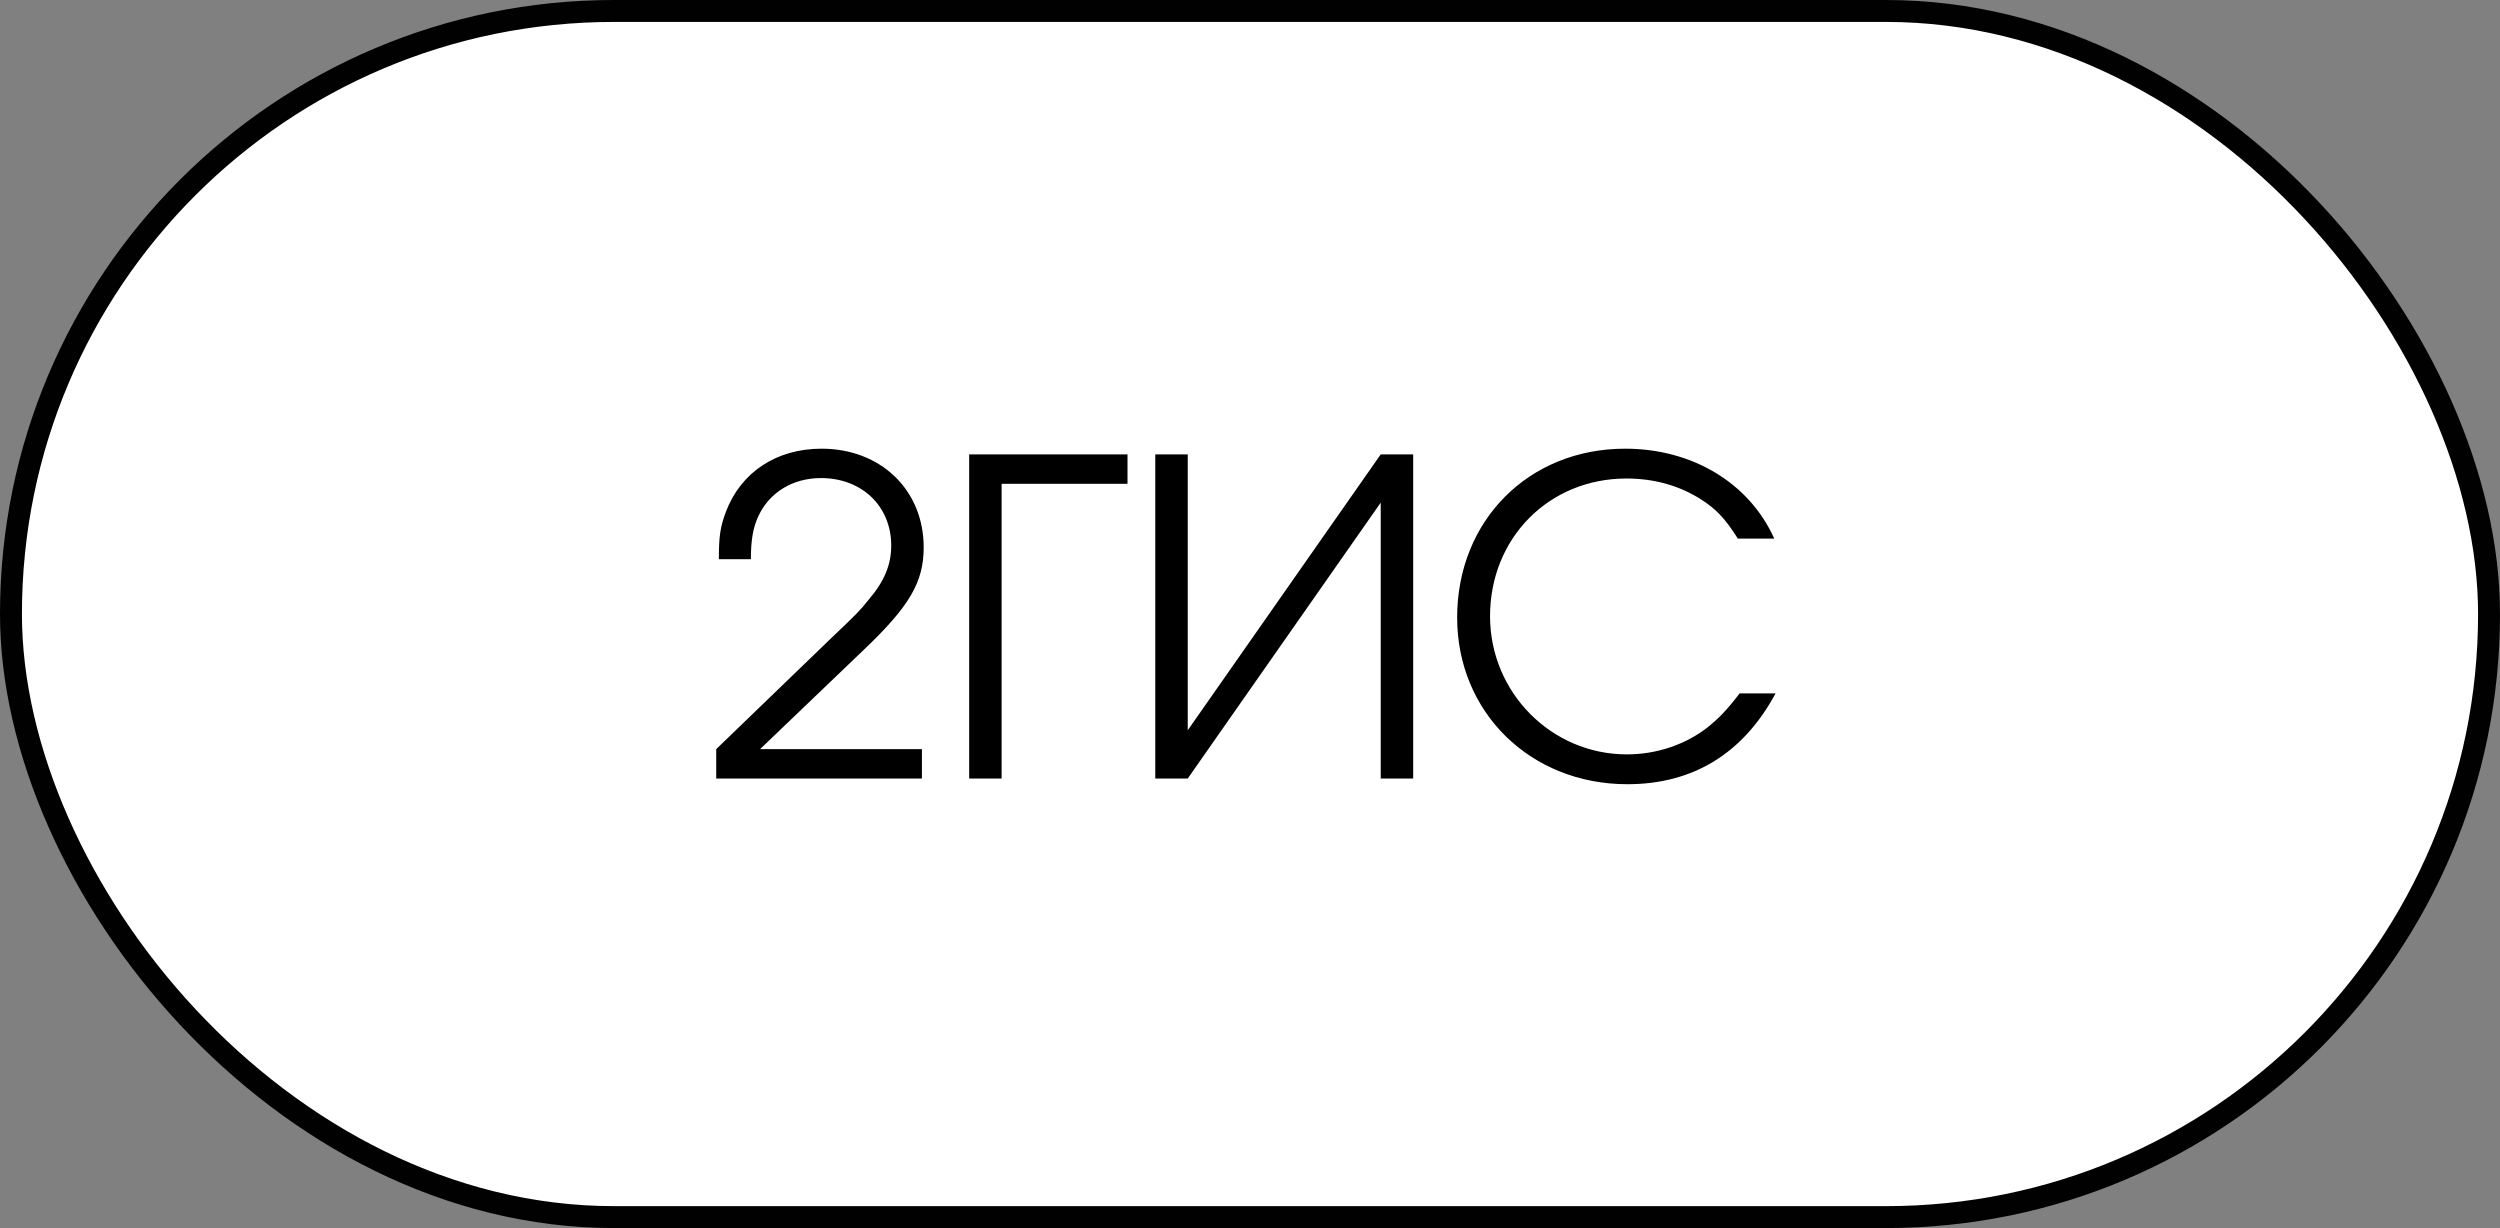
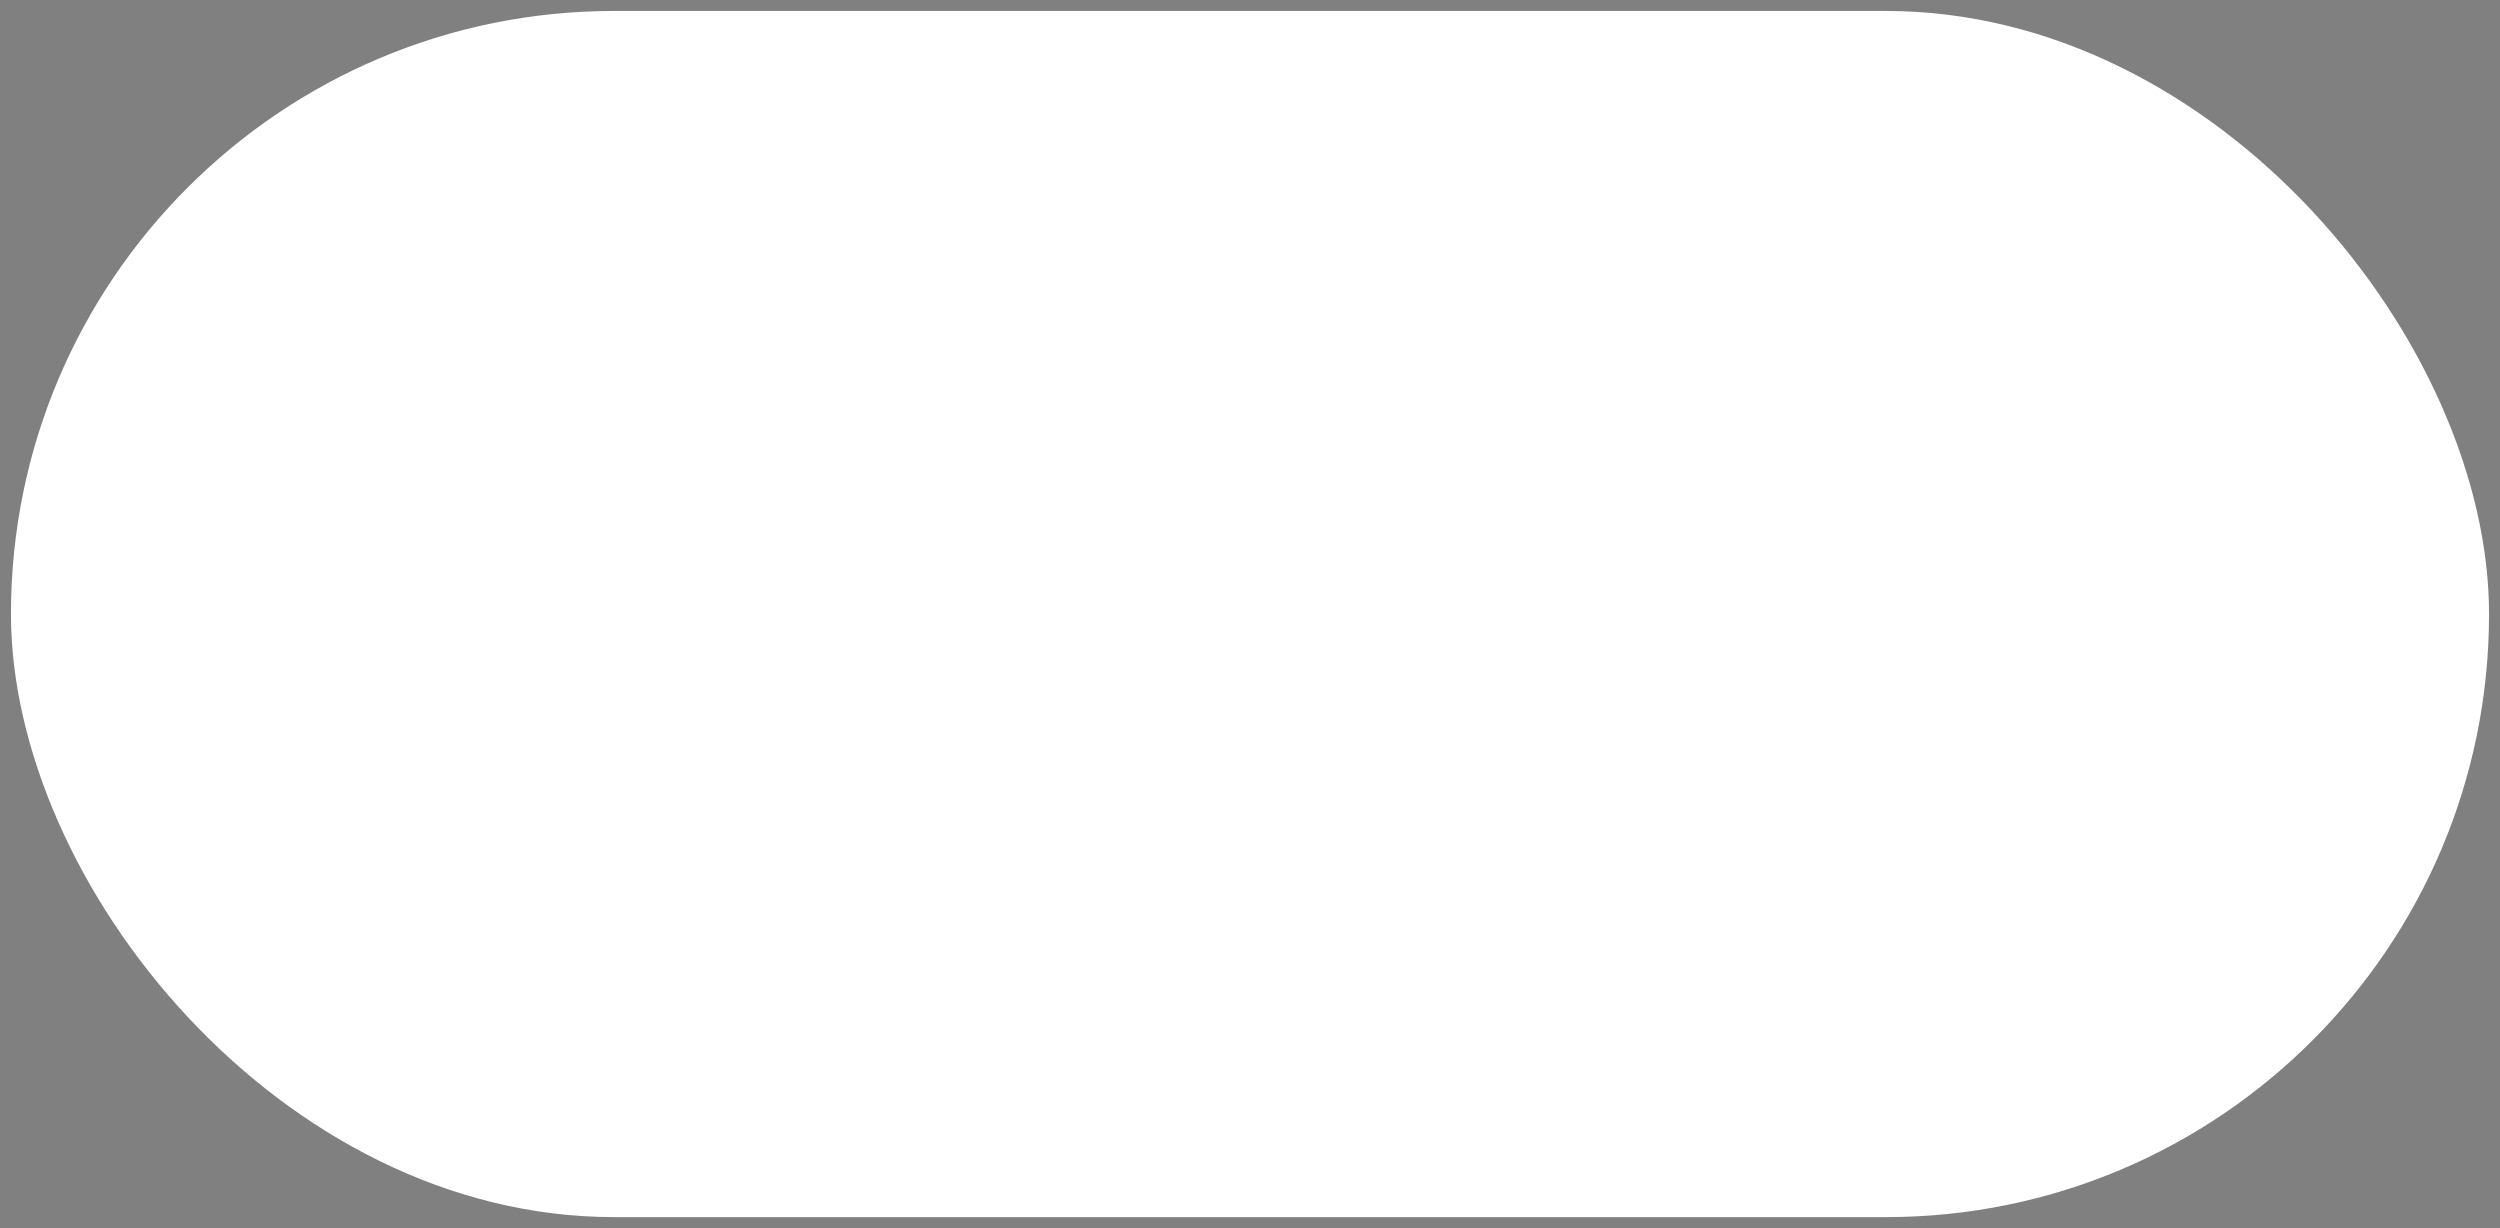
<svg xmlns="http://www.w3.org/2000/svg" width="114" height="56" viewBox="0 0 114 56" fill="none">
  <rect x="0" y="0" width="114" height="56" fill="#808080" stroke="none" />
  <rect x="0.5" y="0.5" width="113" height="55" rx="27.5" fill="white" />
-   <rect x="0.5" y="0.5" width="113" height="55" rx="27.5" stroke="#010101" />
-   <path d="M32.66 35.5V34.16L37.84 29.16C39.16 27.9 39.16 27.9 39.6 27.36C40.32 26.52 40.64 25.76 40.64 24.88C40.64 23.08 39.3 21.8 37.44 21.8C36.14 21.8 35.08 22.46 34.58 23.54C34.34 24.06 34.24 24.62 34.24 25.5H32.78C32.78 24.46 32.84 24.04 33.1 23.34C33.78 21.54 35.4 20.46 37.46 20.46C40.16 20.46 42.12 22.34 42.12 24.96C42.12 26.54 41.48 27.64 39.4 29.62L34.66 34.16H42.04V35.5H32.66ZM51.414 22.06H45.674V35.5H44.194V20.72H51.414V22.06ZM62.961 20.72H64.441V35.5H62.961V22.92L54.161 35.5H52.681V20.72H54.161V33.3L62.961 20.72ZM79.326 31.62H80.966C79.486 34.36 77.206 35.76 74.206 35.76C69.786 35.76 66.446 32.48 66.446 28.16C66.446 23.74 69.706 20.46 74.106 20.46C77.166 20.46 79.766 22.02 80.906 24.56H79.246C78.666 23.64 78.246 23.2 77.546 22.76C76.566 22.14 75.426 21.82 74.166 21.82C70.626 21.82 67.946 24.54 67.946 28.1C67.946 31.58 70.746 34.4 74.186 34.4C75.566 34.4 76.906 33.94 77.926 33.12C78.386 32.74 78.746 32.38 79.326 31.62Z" fill="black" />
</svg>